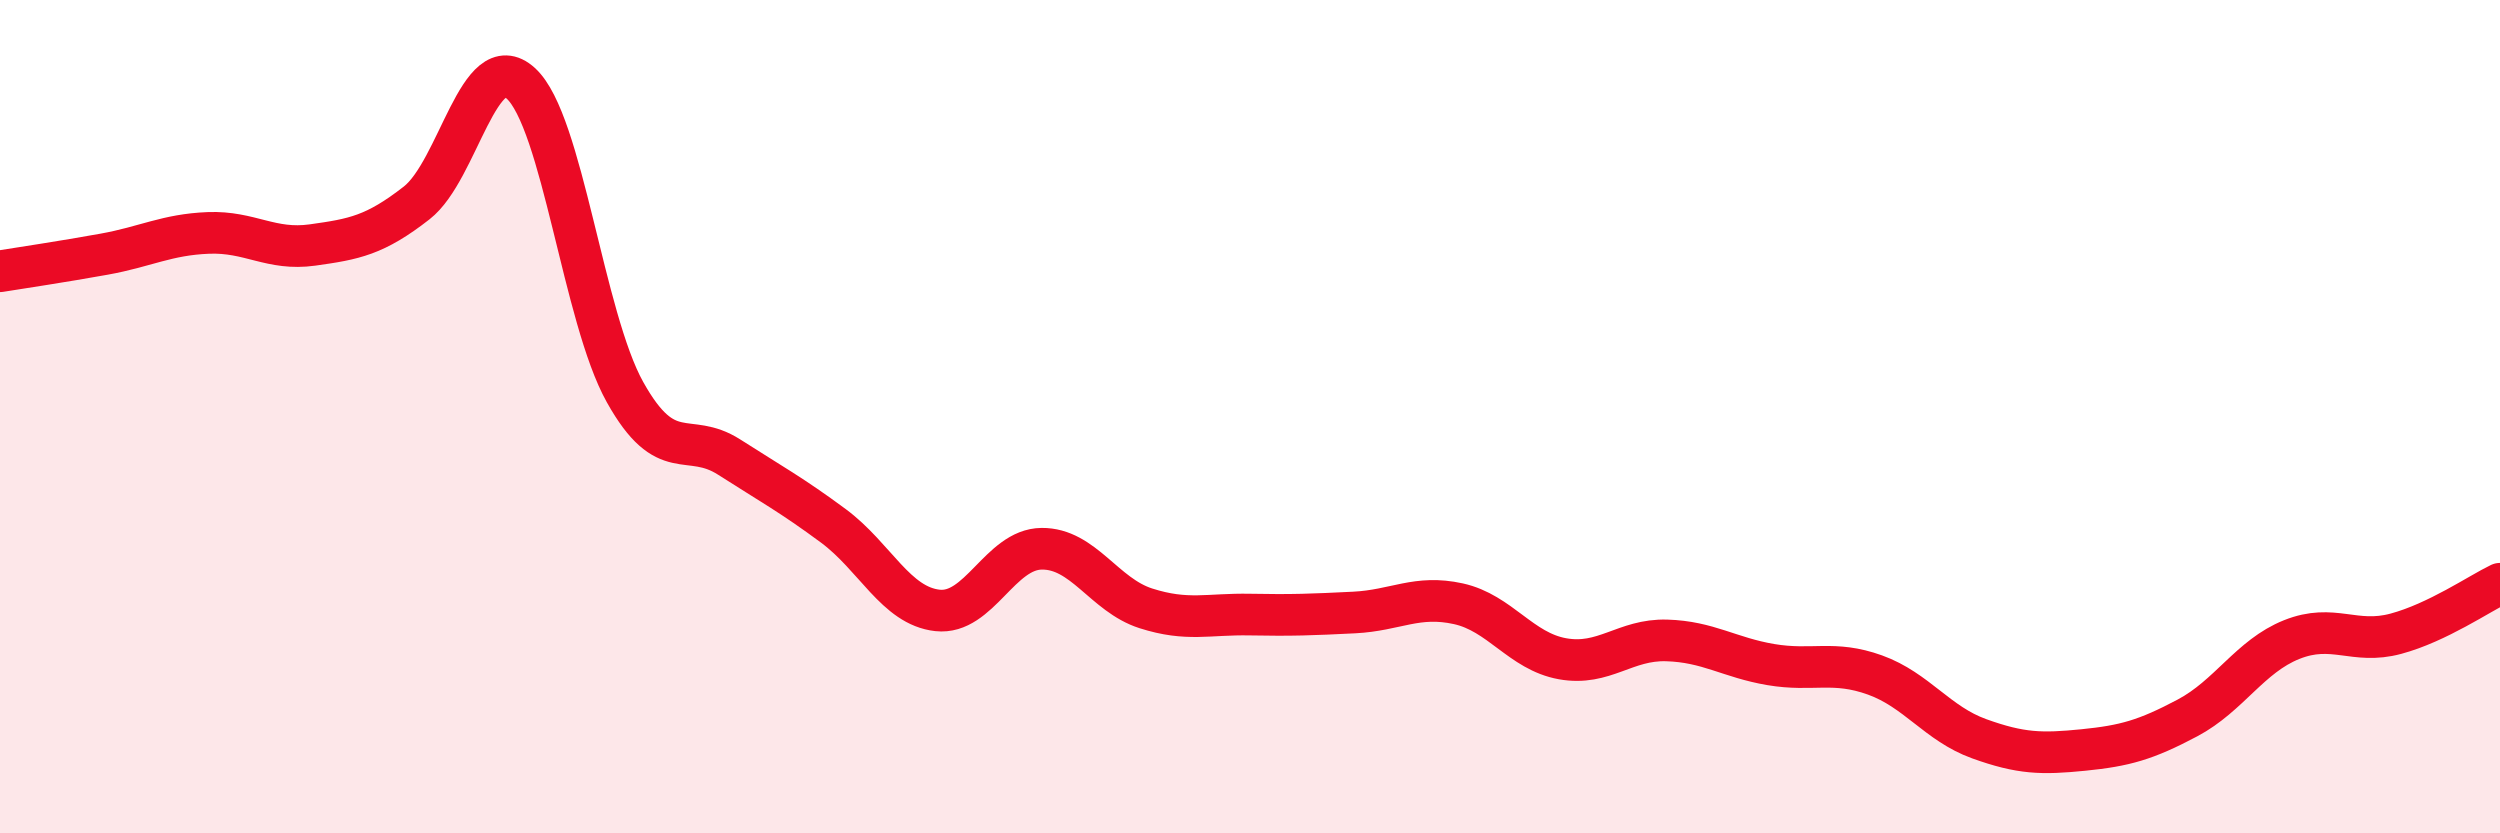
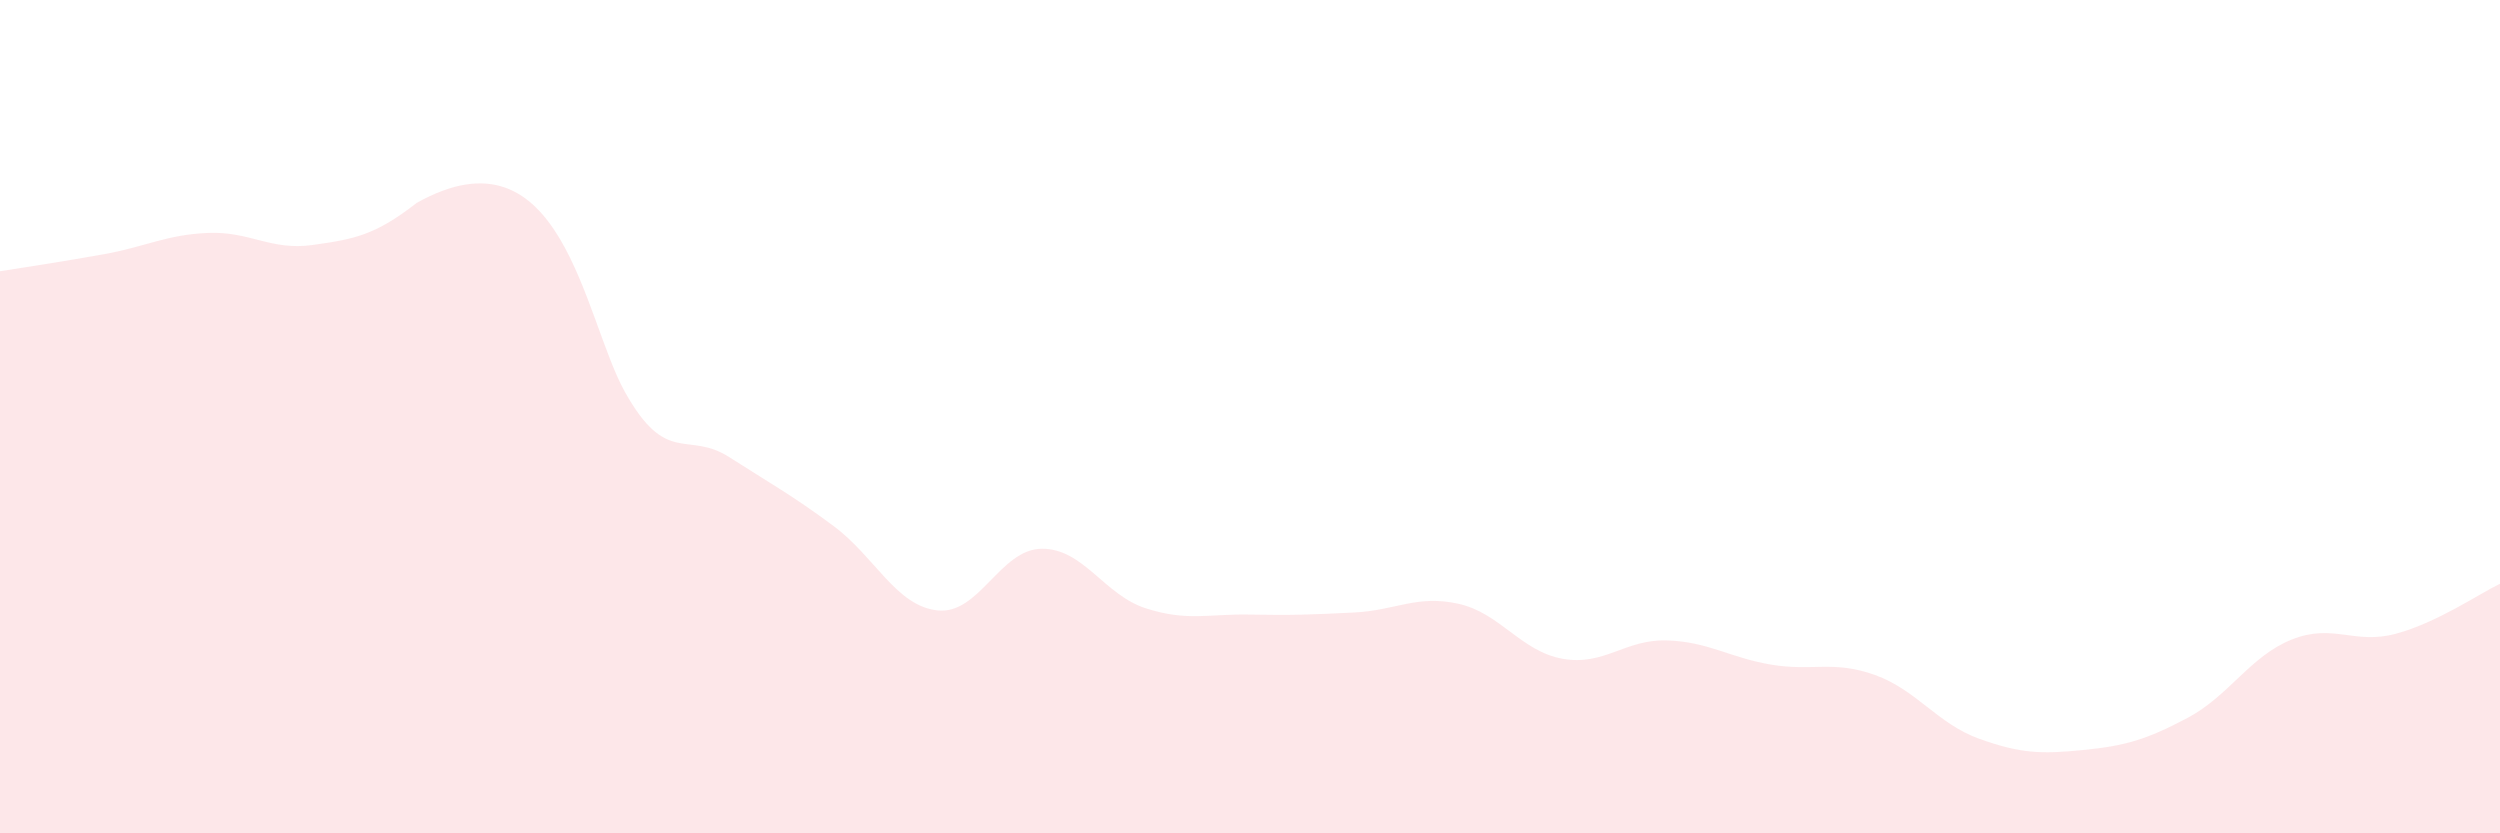
<svg xmlns="http://www.w3.org/2000/svg" width="60" height="20" viewBox="0 0 60 20">
-   <path d="M 0,6.51 C 0.5,6.43 1.5,6.28 2.5,6.1 C 3.5,5.92 4,5.63 5,5.59 C 6,5.55 6.5,6.02 7.5,5.88 C 8.5,5.74 9,5.65 10,4.87 C 11,4.09 11.5,1.09 12.5,2 C 13.5,2.91 14,7.62 15,9.41 C 16,11.2 16.5,10.33 17.5,10.97 C 18.5,11.61 19,11.88 20,12.62 C 21,13.36 21.5,14.54 22.5,14.65 C 23.5,14.76 24,13.18 25,13.17 C 26,13.16 26.5,14.28 27.5,14.6 C 28.5,14.92 29,14.73 30,14.75 C 31,14.77 31.5,14.75 32.5,14.7 C 33.5,14.65 34,14.27 35,14.49 C 36,14.71 36.5,15.63 37.5,15.81 C 38.5,15.99 39,15.34 40,15.37 C 41,15.4 41.5,15.78 42.5,15.95 C 43.5,16.12 44,15.84 45,16.2 C 46,16.56 46.5,17.37 47.5,17.73 C 48.5,18.09 49,18.1 50,18 C 51,17.9 51.5,17.76 52.5,17.23 C 53.5,16.7 54,15.75 55,15.35 C 56,14.95 56.5,15.48 57.5,15.21 C 58.5,14.94 59.5,14.25 60,14.01L60 20L0 20Z" fill="#EB0A25" opacity="0.1" stroke-linecap="round" stroke-linejoin="round" />
-   <path d="M 0,6.51 C 0.5,6.43 1.5,6.28 2.5,6.1 C 3.5,5.92 4,5.63 5,5.59 C 6,5.55 6.5,6.02 7.5,5.88 C 8.5,5.74 9,5.65 10,4.87 C 11,4.09 11.5,1.09 12.5,2 C 13.5,2.91 14,7.62 15,9.41 C 16,11.2 16.5,10.33 17.5,10.97 C 18.5,11.61 19,11.88 20,12.62 C 21,13.36 21.5,14.54 22.5,14.65 C 23.5,14.76 24,13.18 25,13.17 C 26,13.16 26.5,14.28 27.5,14.6 C 28.5,14.92 29,14.73 30,14.75 C 31,14.77 31.5,14.75 32.5,14.7 C 33.5,14.65 34,14.27 35,14.49 C 36,14.71 36.5,15.63 37.5,15.81 C 38.5,15.99 39,15.34 40,15.37 C 41,15.4 41.5,15.78 42.5,15.95 C 43.5,16.12 44,15.84 45,16.2 C 46,16.56 46.5,17.37 47.5,17.73 C 48.5,18.09 49,18.1 50,18 C 51,17.9 51.5,17.76 52.5,17.23 C 53.5,16.7 54,15.75 55,15.35 C 56,14.95 56.5,15.48 57.5,15.21 C 58.5,14.94 59.5,14.25 60,14.01" stroke="#EB0A25" stroke-width="1" fill="none" stroke-linecap="round" stroke-linejoin="round" />
+   <path d="M 0,6.51 C 0.5,6.43 1.5,6.28 2.5,6.1 C 3.5,5.92 4,5.63 5,5.59 C 6,5.55 6.5,6.02 7.5,5.88 C 8.5,5.74 9,5.65 10,4.87 C 13.5,2.91 14,7.62 15,9.41 C 16,11.2 16.5,10.33 17.5,10.97 C 18.5,11.61 19,11.88 20,12.62 C 21,13.36 21.5,14.54 22.5,14.65 C 23.5,14.76 24,13.18 25,13.17 C 26,13.16 26.5,14.28 27.5,14.6 C 28.5,14.92 29,14.73 30,14.75 C 31,14.77 31.5,14.75 32.5,14.7 C 33.5,14.65 34,14.27 35,14.49 C 36,14.71 36.5,15.63 37.5,15.81 C 38.5,15.99 39,15.34 40,15.37 C 41,15.4 41.5,15.78 42.5,15.95 C 43.5,16.12 44,15.84 45,16.2 C 46,16.56 46.5,17.37 47.5,17.73 C 48.5,18.09 49,18.1 50,18 C 51,17.9 51.5,17.76 52.5,17.23 C 53.5,16.7 54,15.75 55,15.35 C 56,14.95 56.5,15.48 57.5,15.21 C 58.5,14.94 59.5,14.25 60,14.01L60 20L0 20Z" fill="#EB0A25" opacity="0.1" stroke-linecap="round" stroke-linejoin="round" />
</svg>